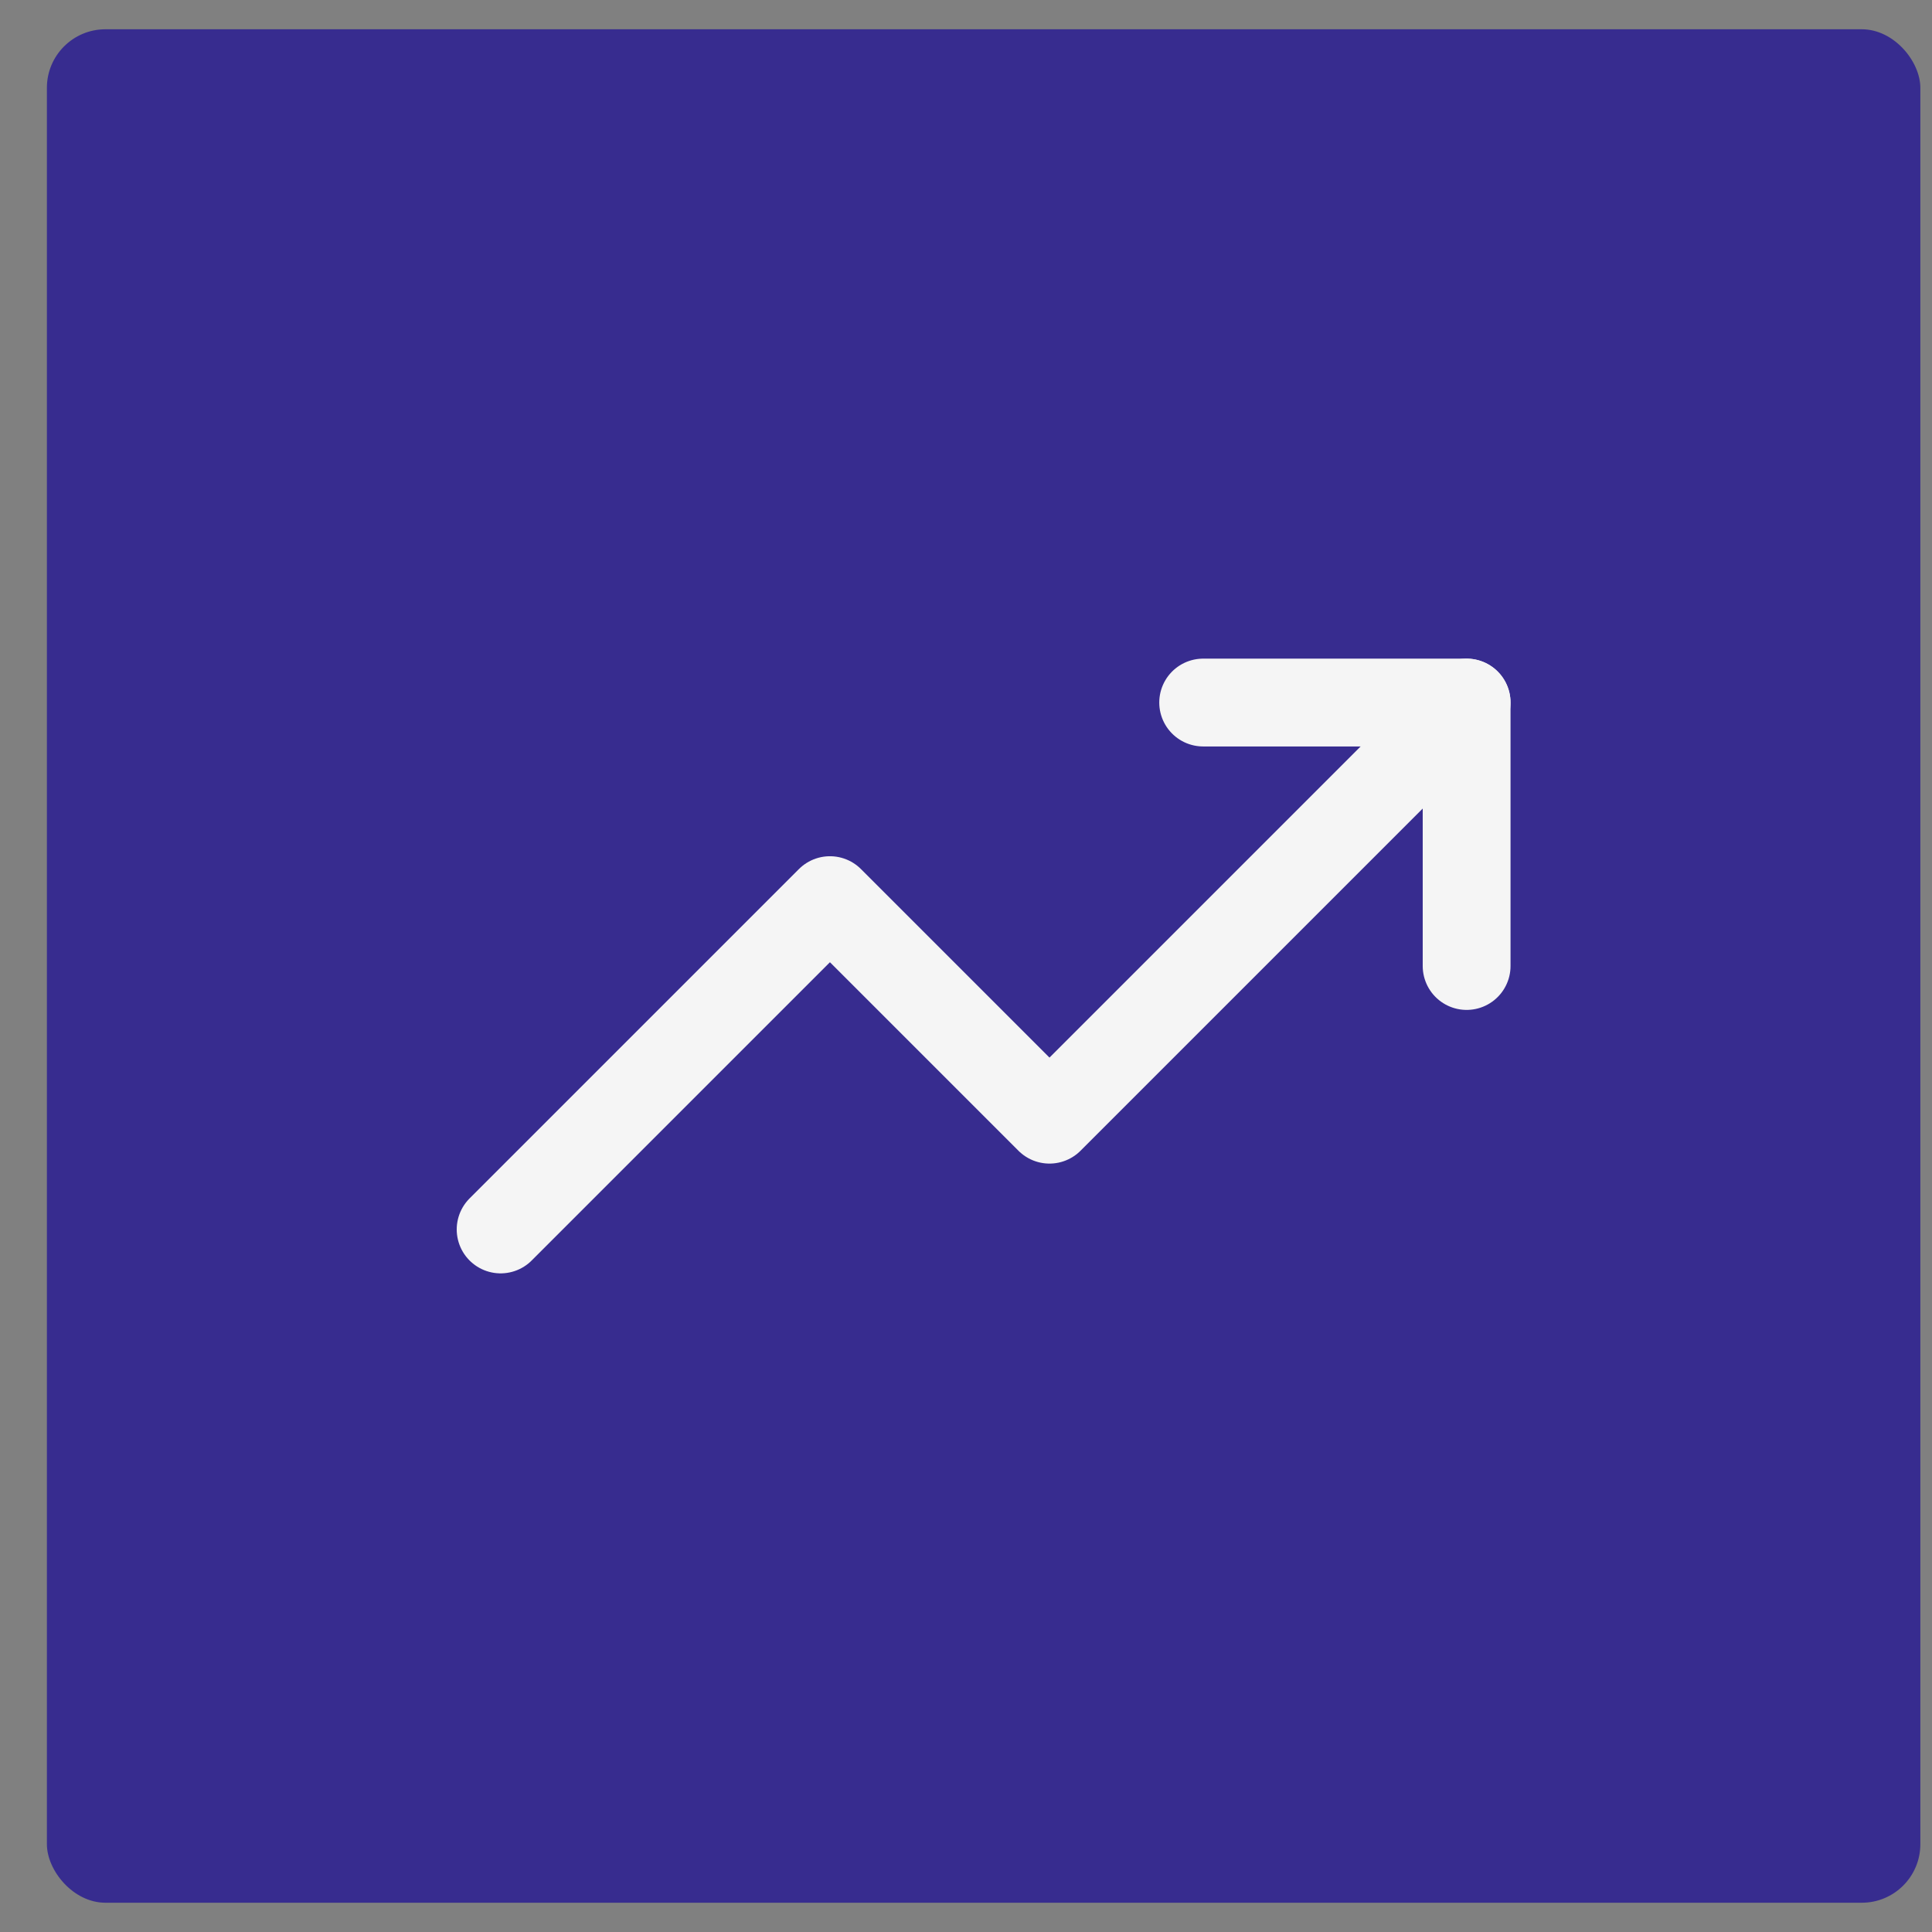
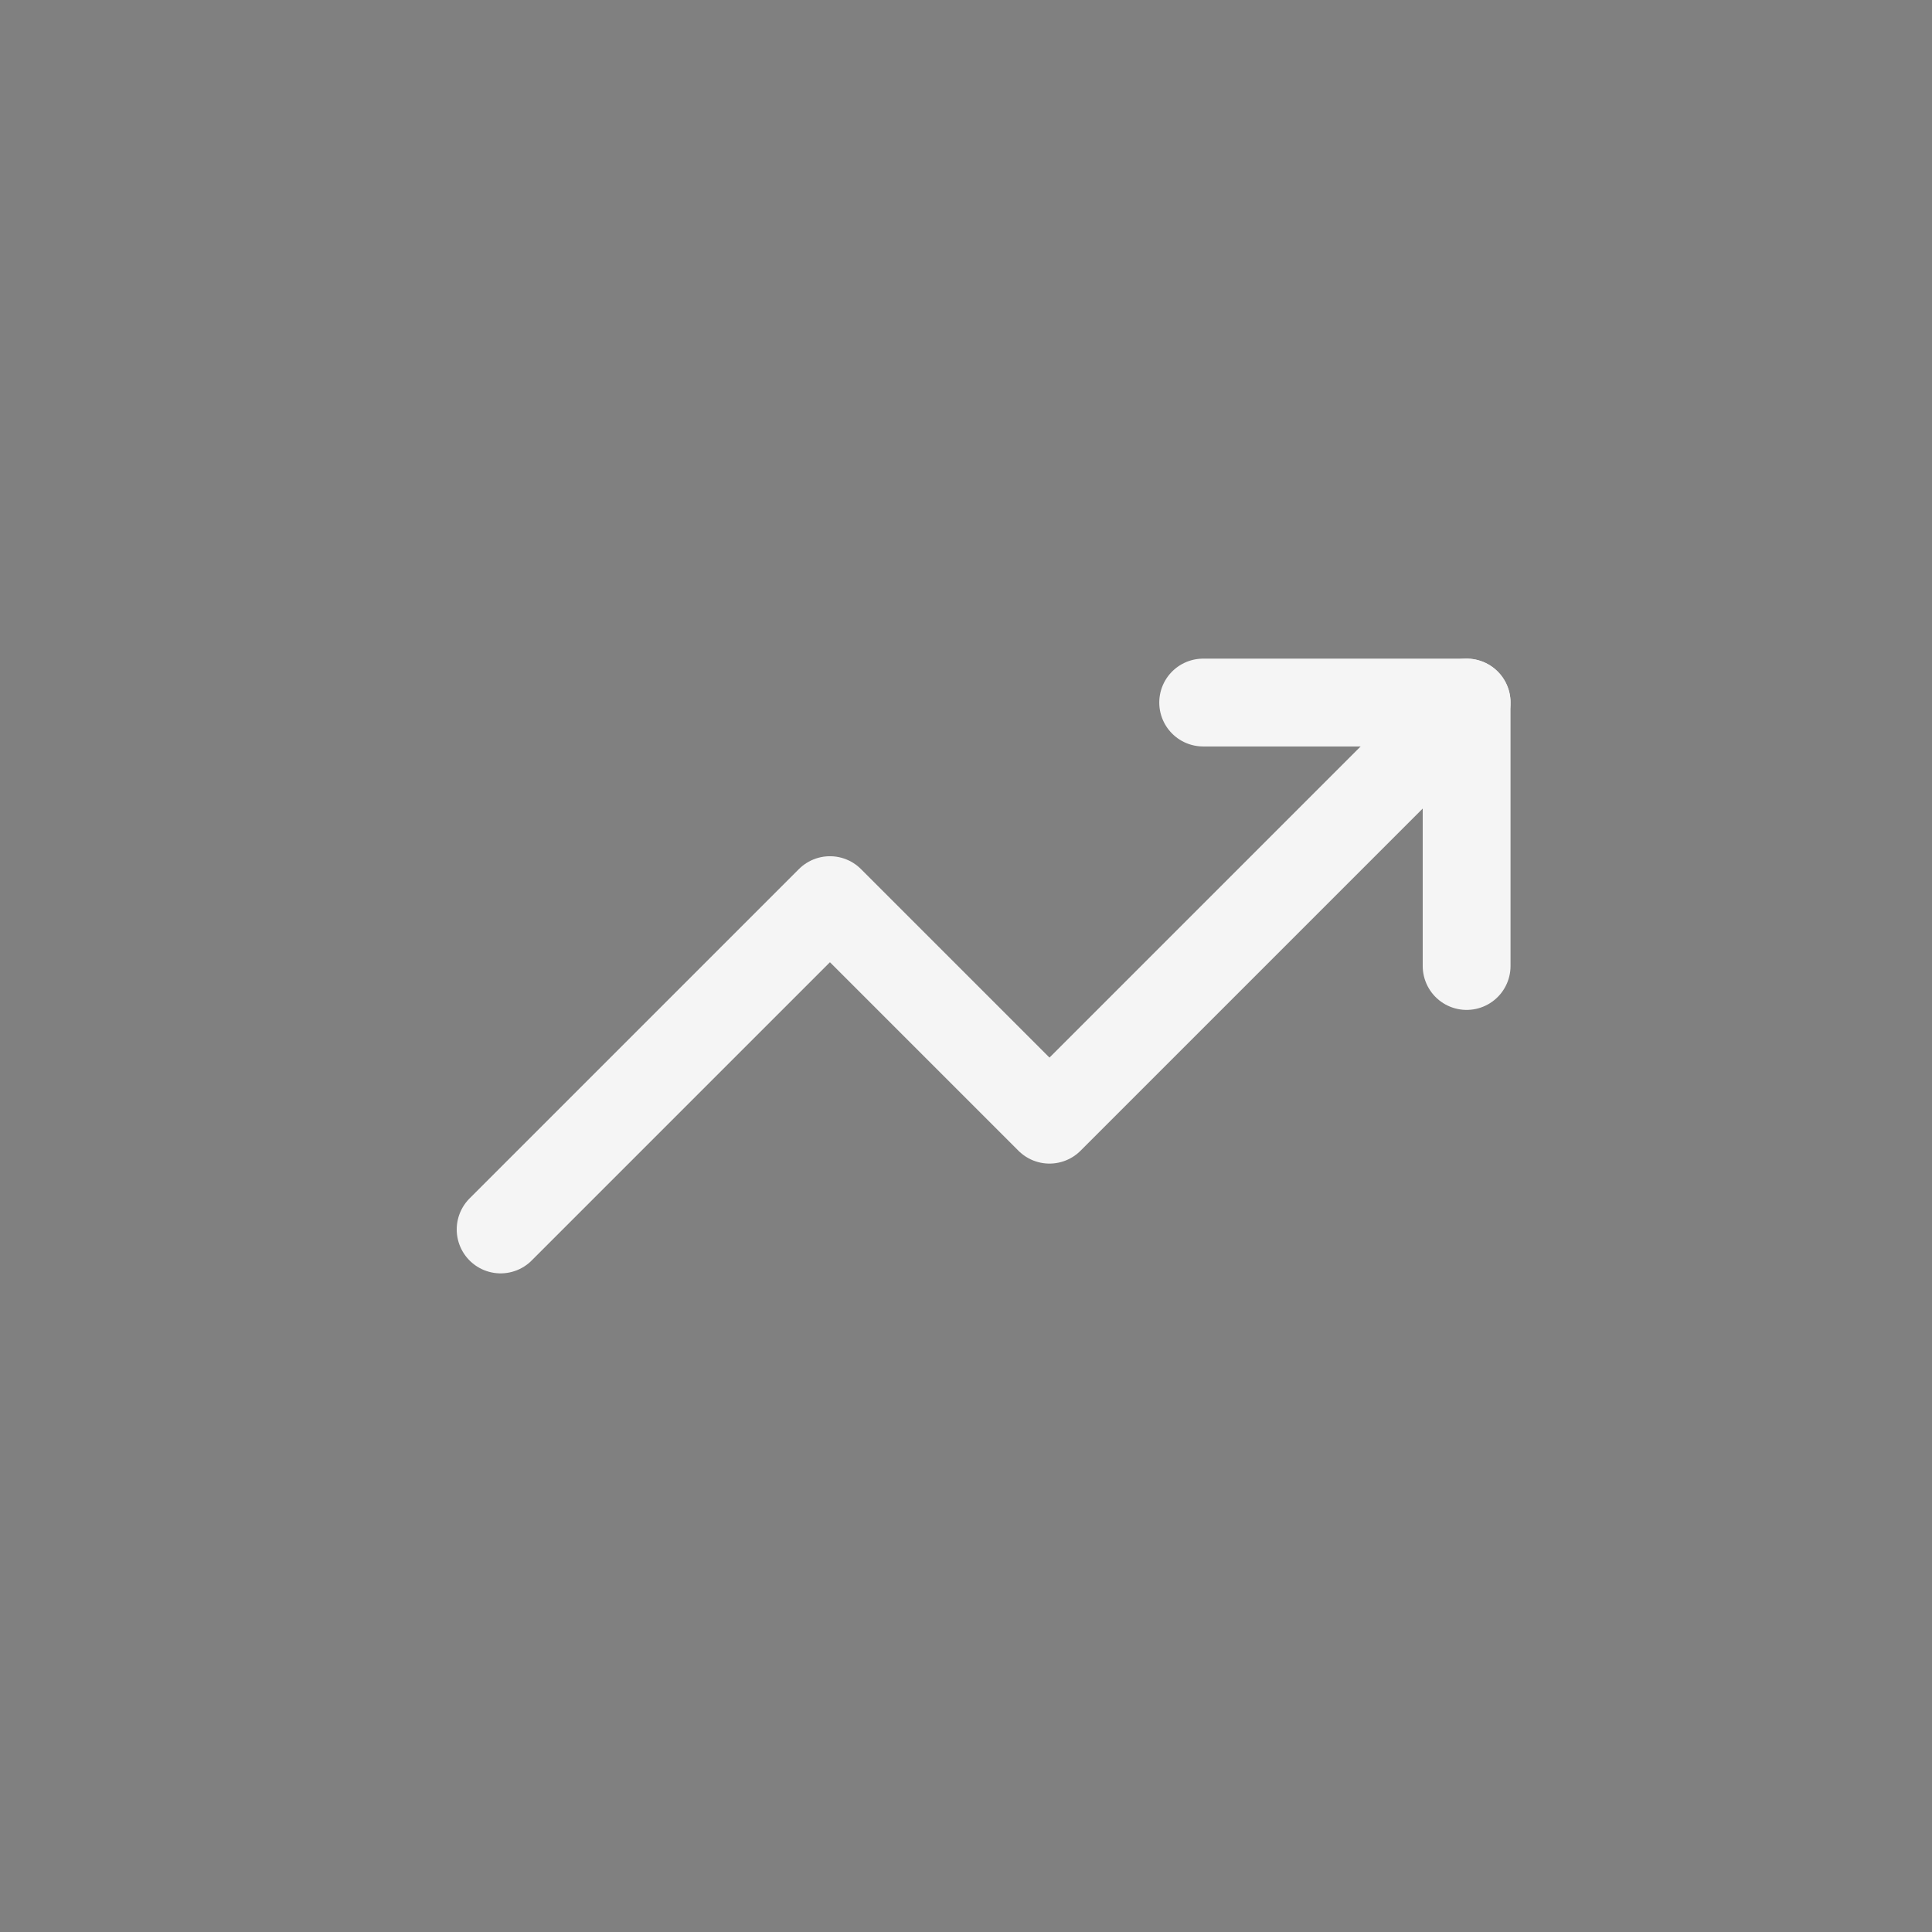
<svg xmlns="http://www.w3.org/2000/svg" width="33" height="33" viewBox="0 0 33 33" fill="none">
  <rect x="0" y="0" width="33" height="33" fill="#808080" stroke="none" />
-   <rect x="0.801" y="0.5" width="32" height="32" rx="1" fill="#372C8F" />
  <path d="M25.051 12L17.926 19.125L14.176 15.375L8.551 21" stroke="#F5F5F5" stroke-width="1.5" stroke-linecap="round" stroke-linejoin="round" />
  <path d="M20.551 12H25.051V16.5" stroke="#F5F5F5" stroke-width="1.5" stroke-linecap="round" stroke-linejoin="round" />
</svg>